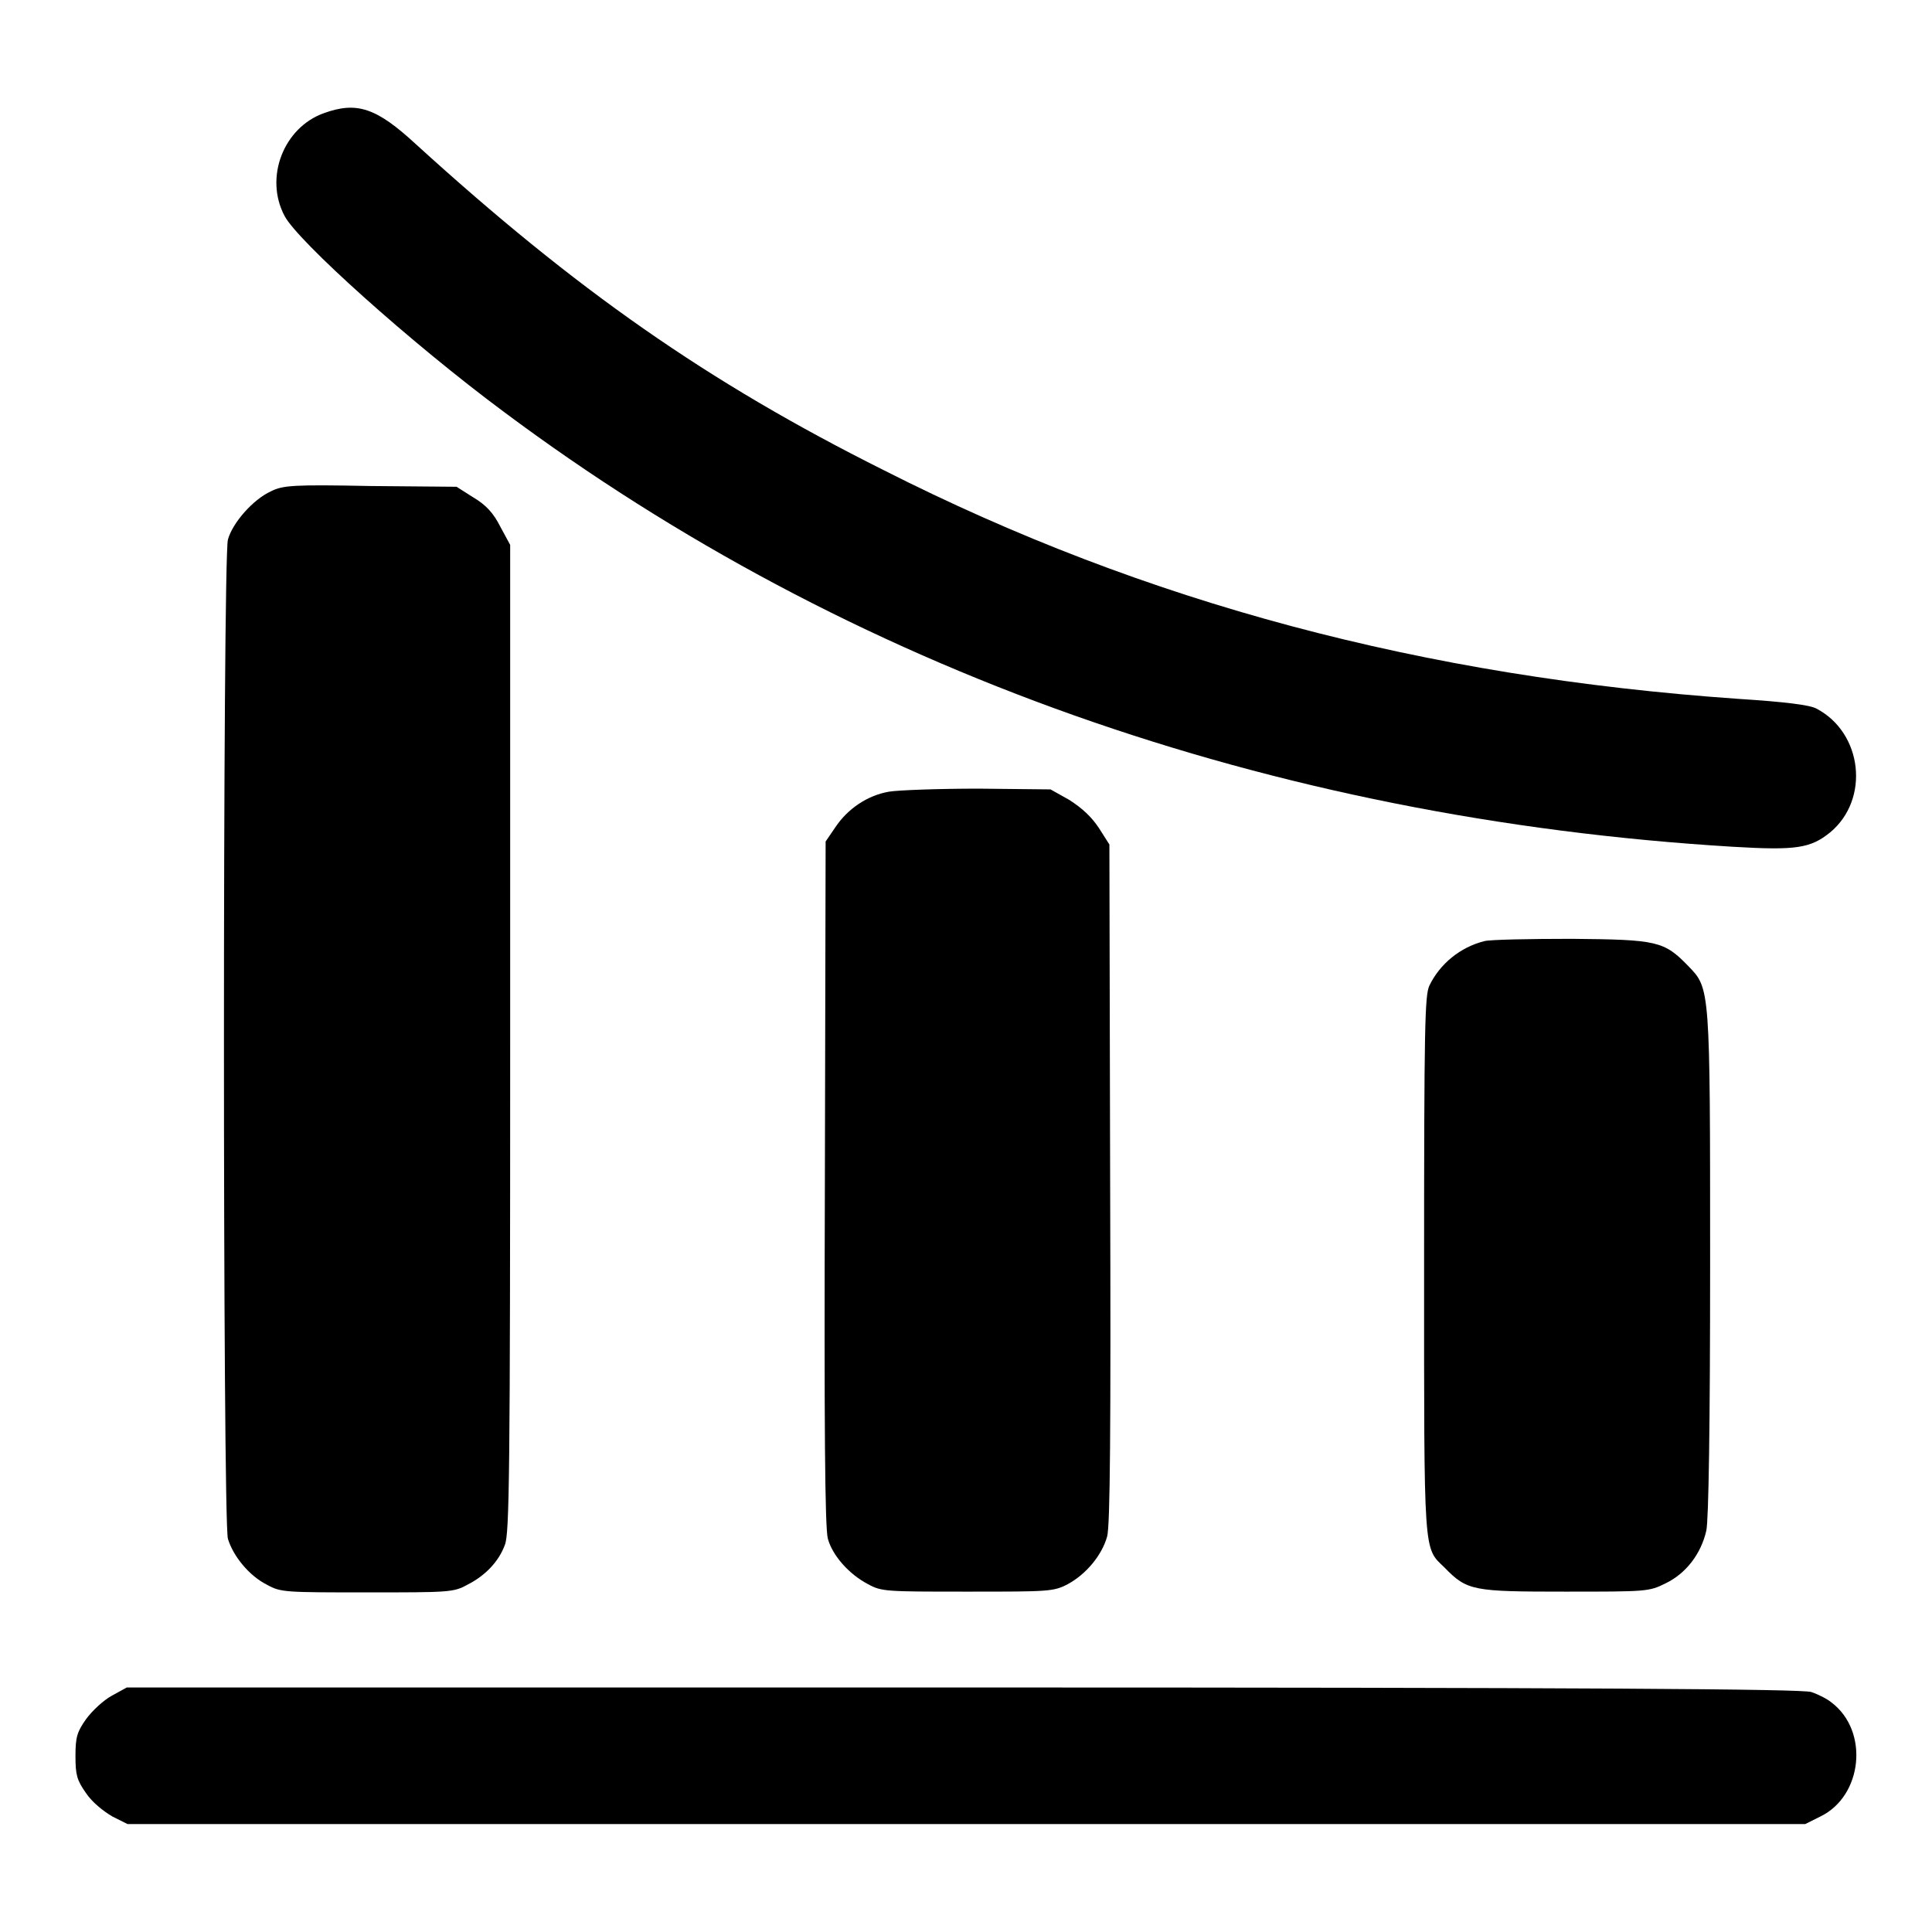
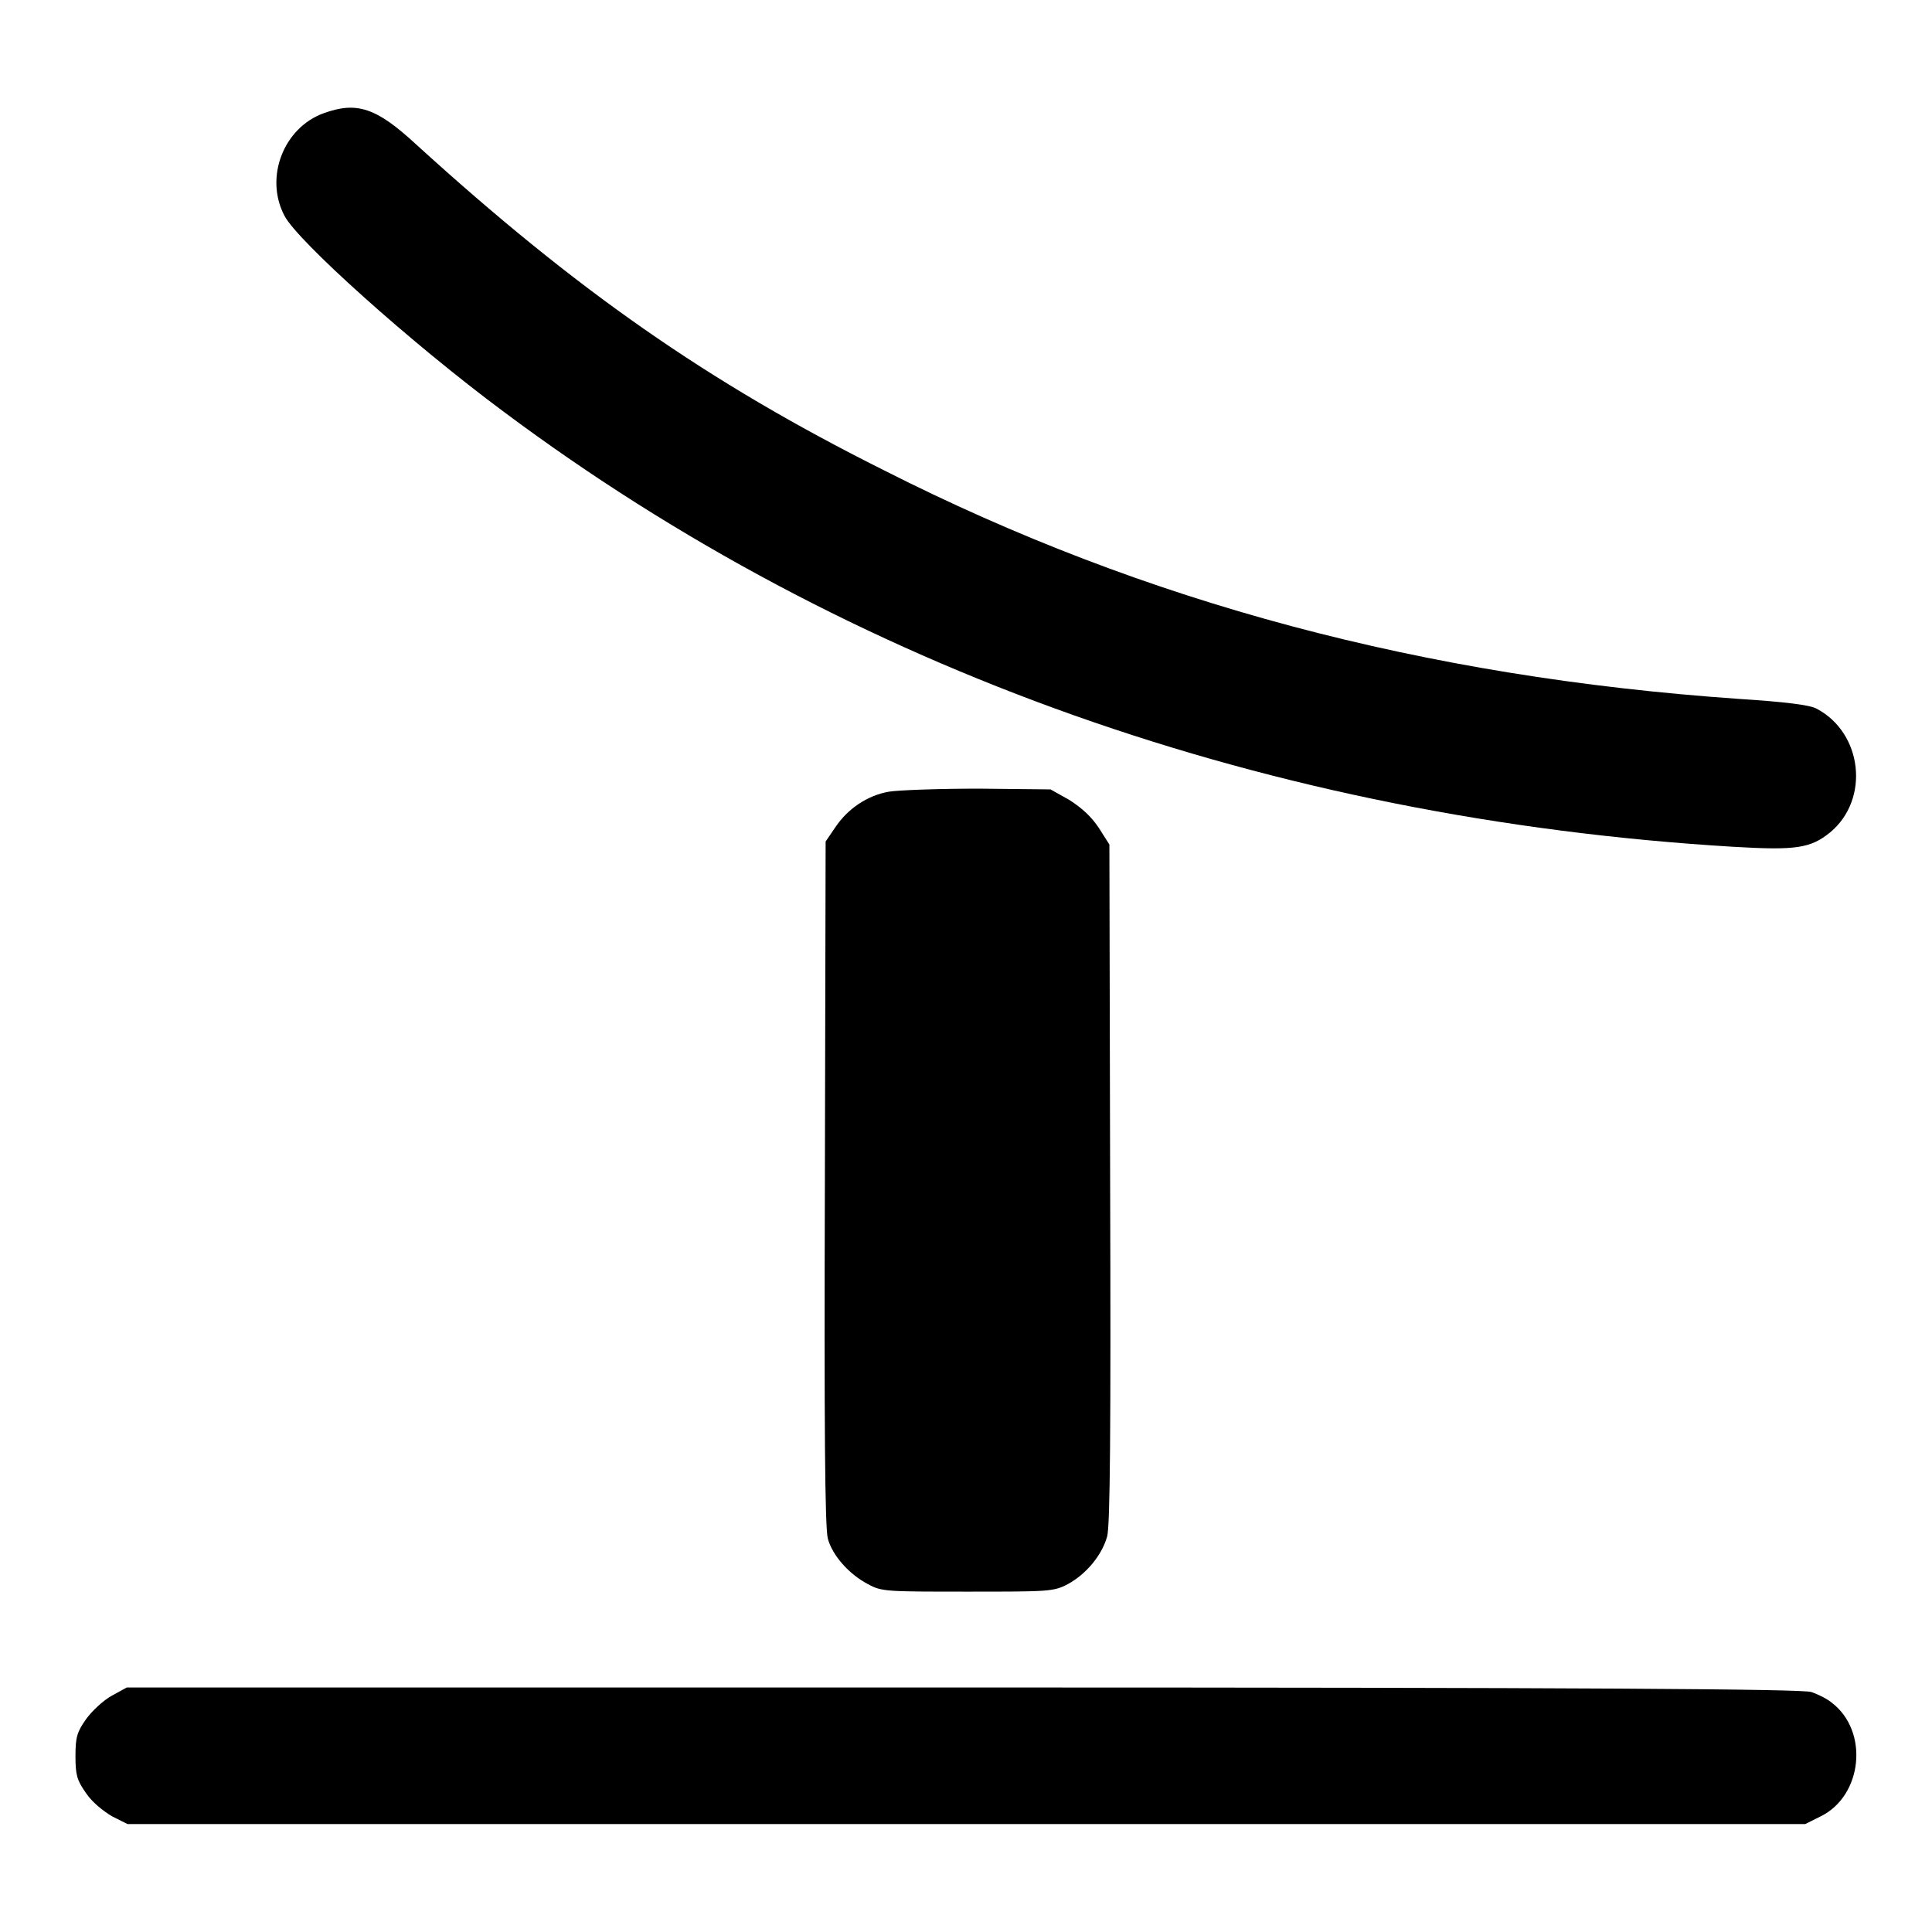
<svg xmlns="http://www.w3.org/2000/svg" version="1.1" x="0px" y="0px" viewBox="0 0 256 256" enable-background="new 0 0 256 256" xml:space="preserve">
  <g>
    <g>
      <g>
        <path fill="#000000" d="M42.9,15c-5.3,1.9-7.9,8.5-5.2,13.6c1.7,3.3,16.7,16.8,29.1,26c45.7,34.1,101.5,53.9,162.8,57.6c8.4,0.5,10.3,0.2,12.9-1.9c5.3-4.4,4.3-13.2-1.8-16.4c-0.9-0.5-4.2-0.9-10.4-1.3c-41.6-2.9-78.5-12.7-113.2-30.3C93.7,50.6,76.3,38.4,55.1,19.1C49.9,14.3,47.3,13.4,42.9,15z" />
-         <path fill="#000000" d="M35.9,65.1c-2.4,1.1-5.1,4.2-5.7,6.4c-0.7,2.6-0.7,130,0,132.4c0.7,2.3,2.8,4.9,5.2,6.1c1.8,1,2.4,1,13.3,1c10.7,0,11.4,0,13.2-1c2.4-1.2,4.2-3.1,5-5.3c0.6-1.5,0.7-9.1,0.7-67.1V72.2l-1.3-2.4c-0.9-1.8-1.9-2.9-3.6-3.9l-2.2-1.4l-11.4-0.1C38.9,64.2,37.5,64.3,35.9,65.1z" />
        <path fill="#000000" d="M117.8,104.9c-2.9,0.5-5.5,2.3-7.1,4.7l-1.3,1.9l-0.1,45.3c-0.1,31.8,0,45.8,0.4,47.1c0.6,2.2,2.8,4.7,5.3,6c1.8,1,2.4,1,13.2,1c10.8,0,11.4,0,13.3-1c2.4-1.3,4.5-3.8,5.2-6.3c0.4-1.4,0.5-14.2,0.4-46.8l-0.1-44.9l-1.4-2.2c-1-1.5-2.2-2.6-3.9-3.7l-2.5-1.4l-9.5-0.1C124.3,104.5,119,104.7,117.8,104.9z" />
-         <path fill="#000000" d="M196.7,124.7c-3.2,0.8-5.9,3-7.3,5.9c-0.6,1.3-0.7,5.2-0.7,37.1c0,38.8-0.1,37.3,2.7,40c3,3.1,3.8,3.2,16,3.2c10.8,0,11.1,0,13.3-1.1c2.7-1.3,4.7-3.9,5.4-7c0.3-1.5,0.5-13.6,0.5-35.5c0-36.6,0-36.3-2.9-39.3c-3.2-3.3-4.1-3.5-15.4-3.6C202.7,124.4,197.5,124.5,196.7,124.7z" />
        <path fill="#000000" d="M14.8,224.7c-1.1,0.6-2.6,2-3.4,3.1c-1.2,1.7-1.4,2.4-1.4,4.9s0.2,3.2,1.4,4.9c0.8,1.2,2.3,2.4,3.5,3.1l2,1H128h111.2l2-1c5.6-2.7,6.5-11.3,1.5-15.1c-0.6-0.5-1.8-1.1-2.7-1.4c-1.2-0.4-29.5-0.6-112.4-0.6H16.8L14.8,224.7z" />
      </g>
    </g>
  </g>
</svg>